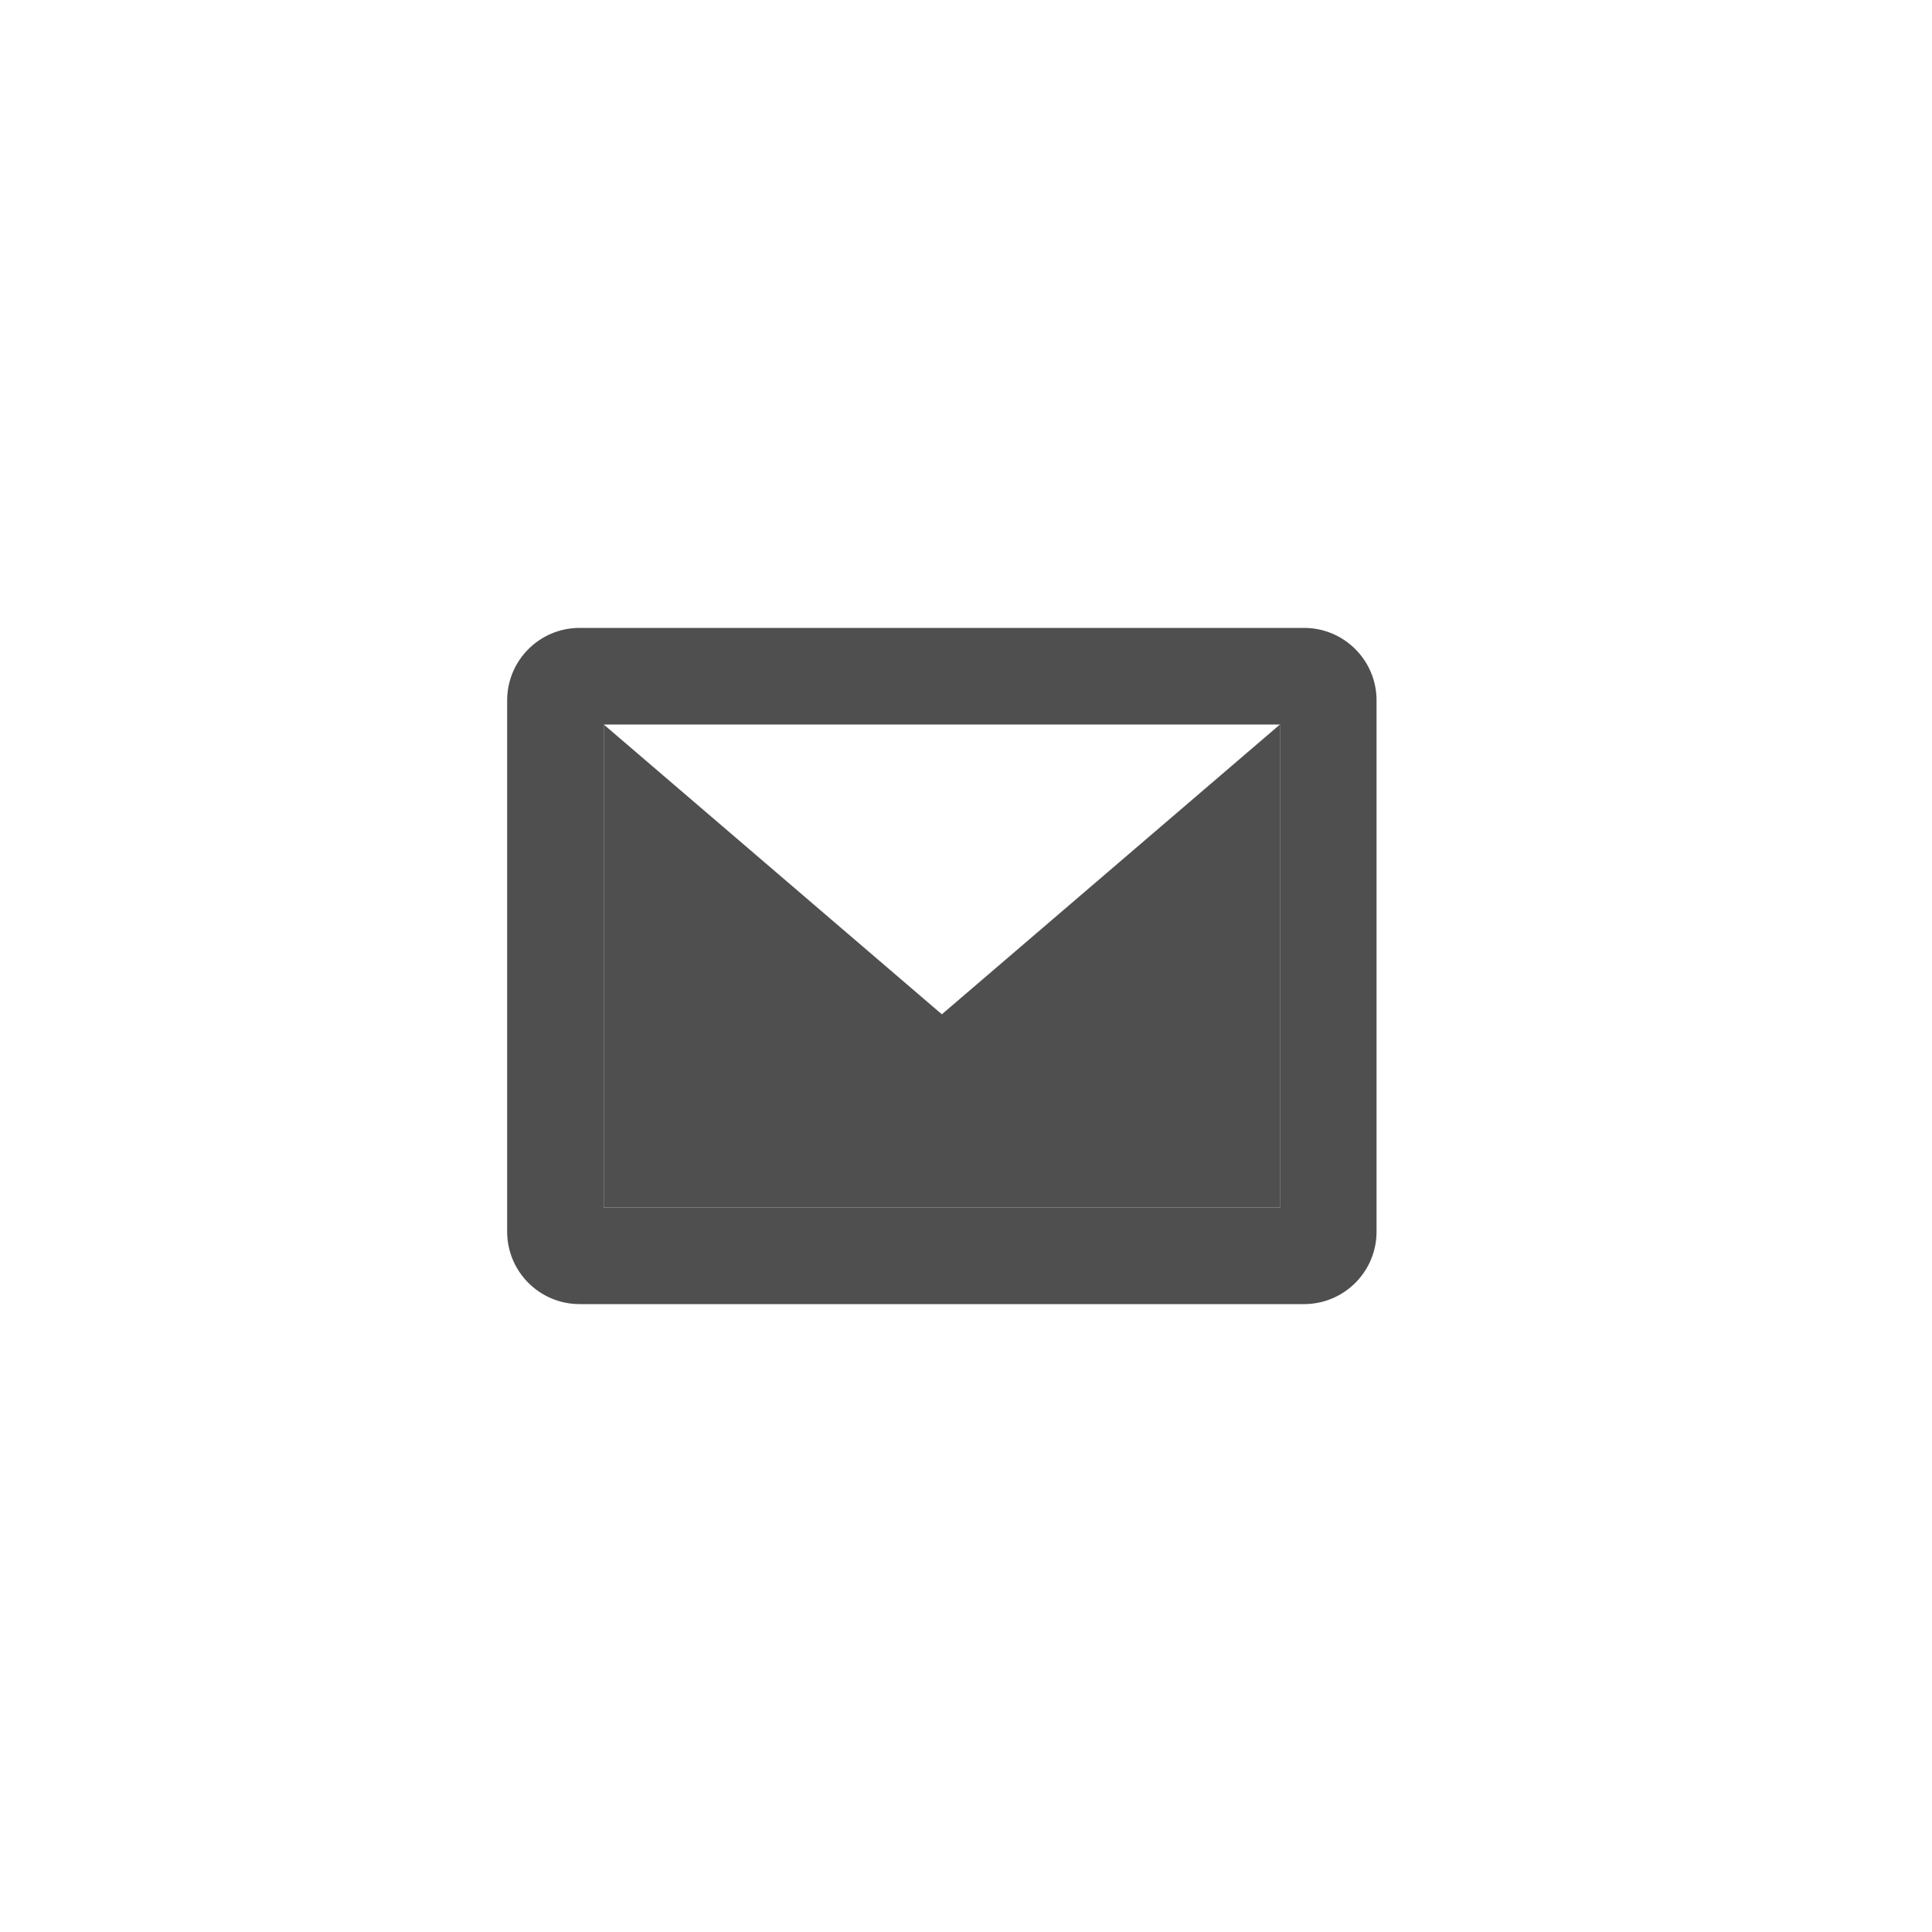
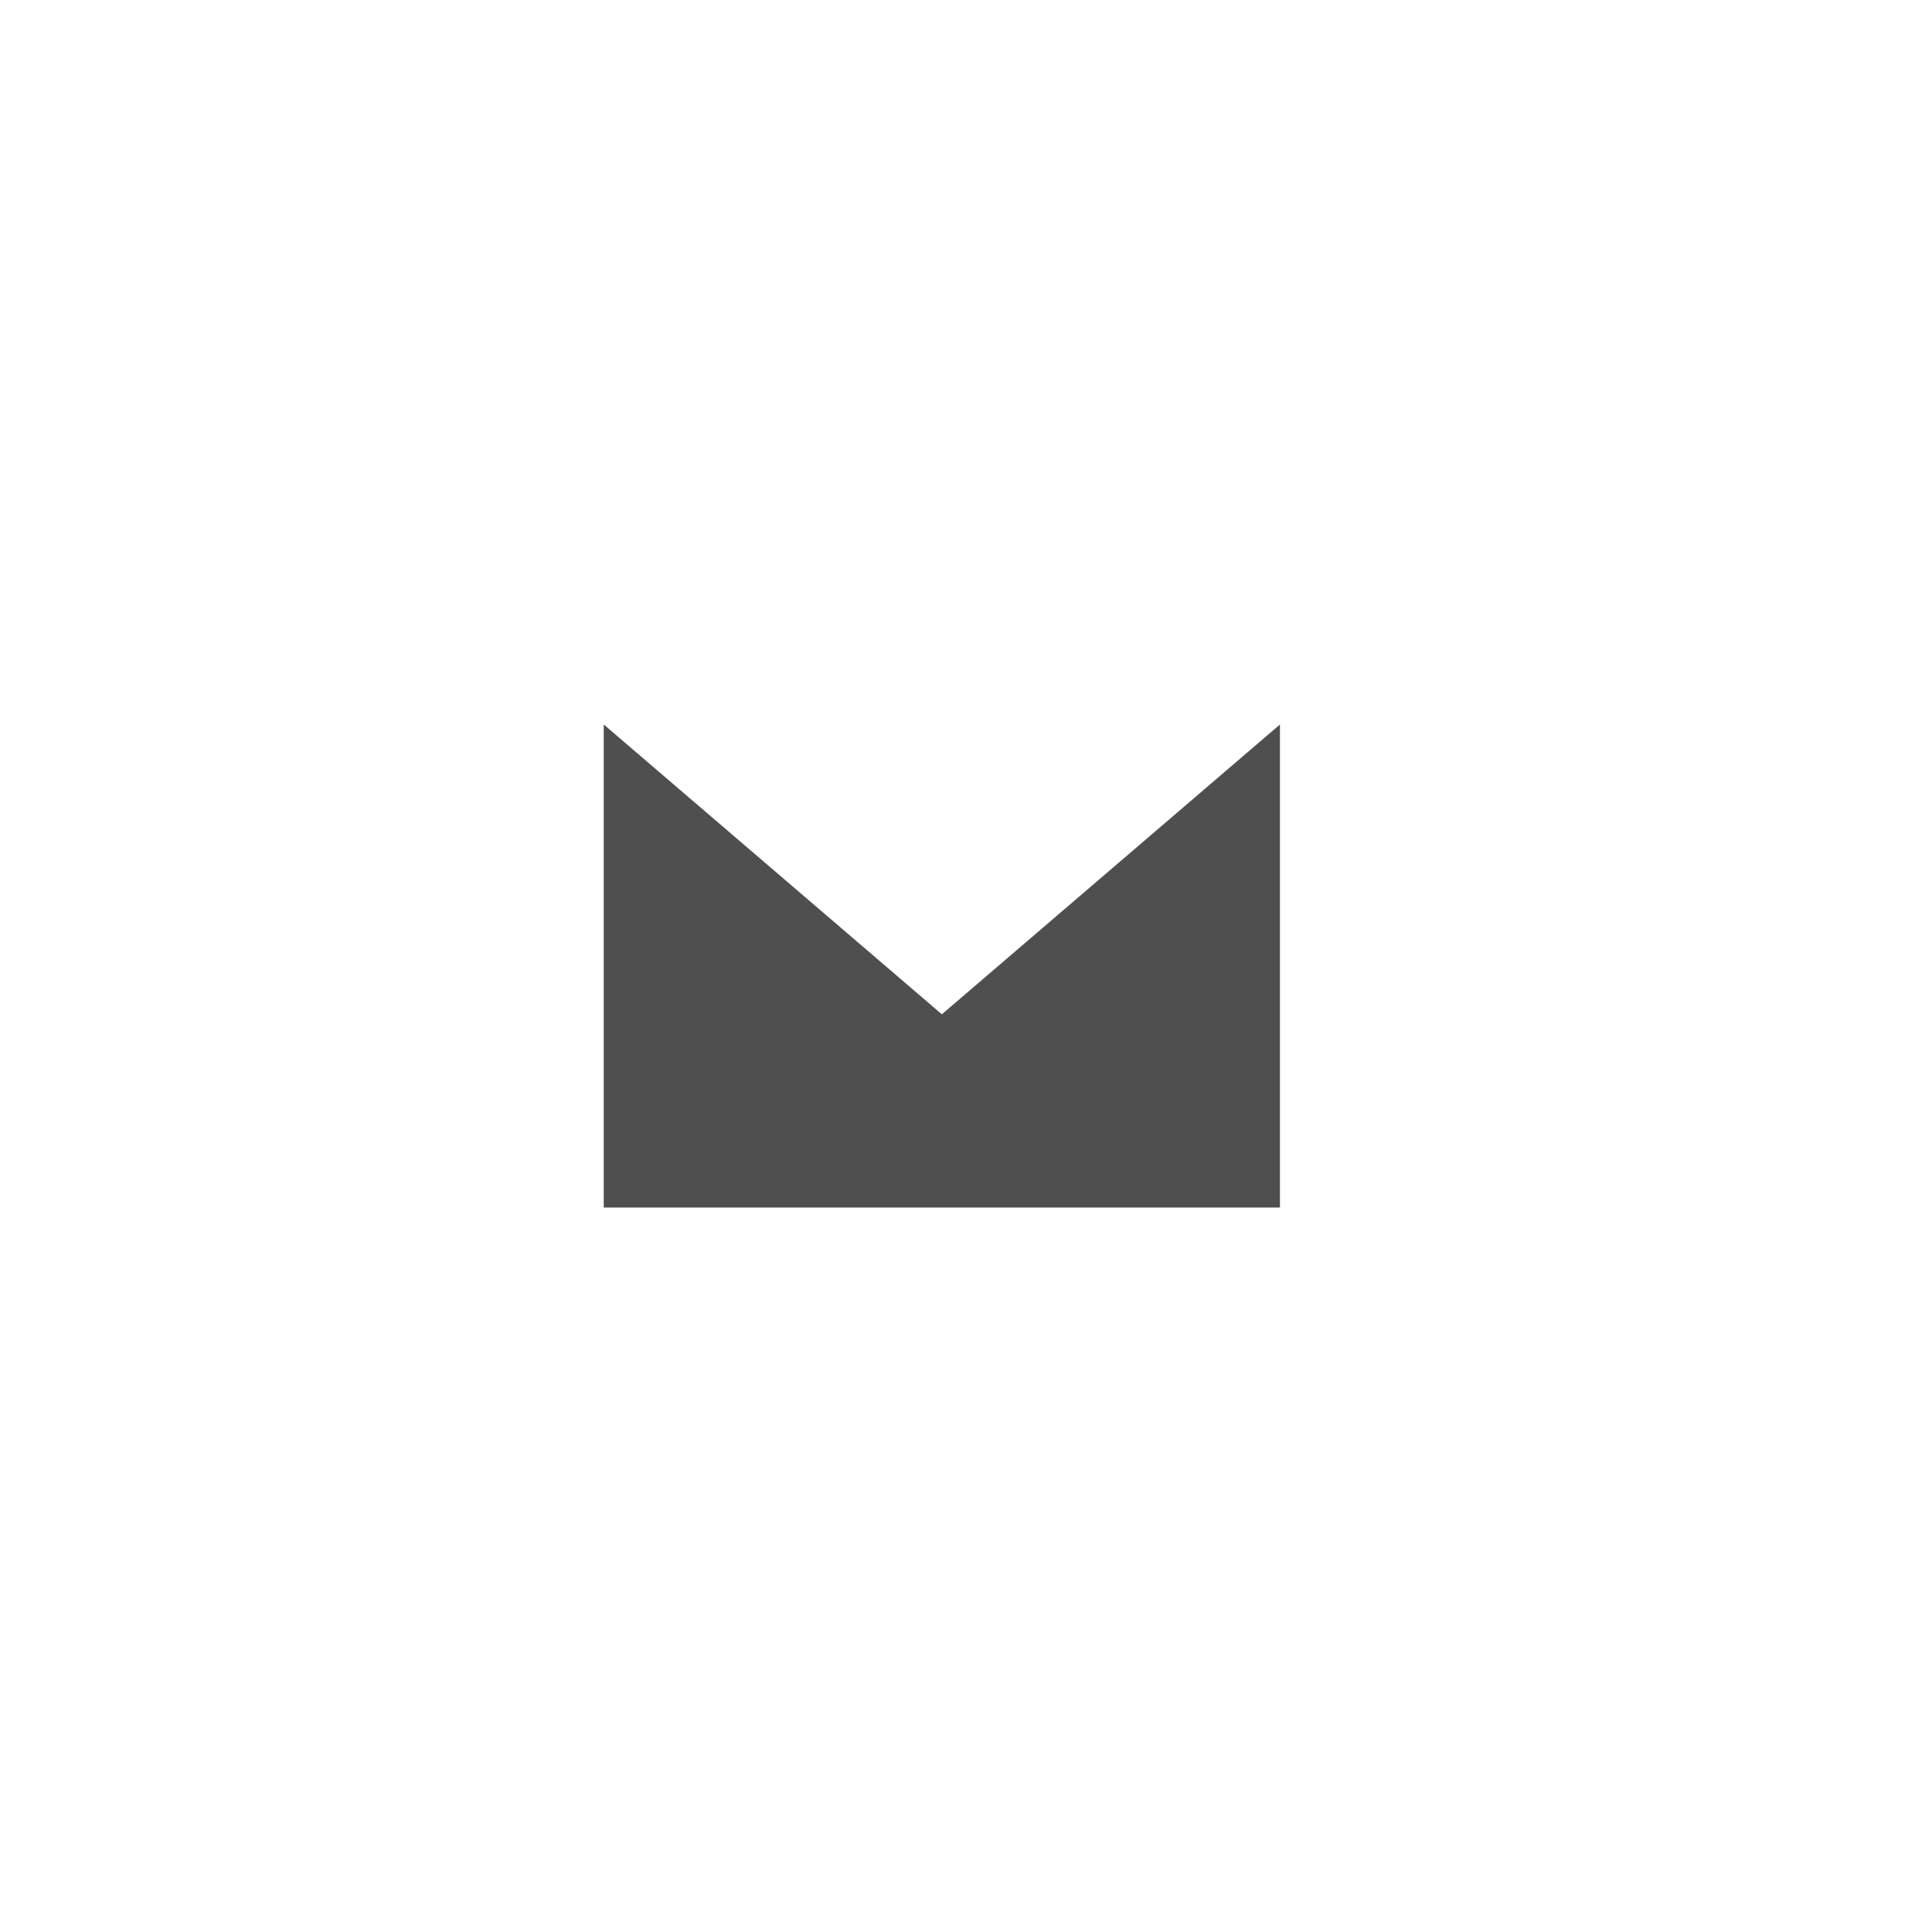
<svg xmlns="http://www.w3.org/2000/svg" width="40" height="40" viewBox="0 0 40 40" fill="none">
-   <path fill-rule="evenodd" clip-rule="evenodd" d="M12.5 15V25H26.5V15H12.5ZM10.5 14.5C10.5 13.672 11.172 13 12 13H27C27.828 13 28.5 13.672 28.5 14.5V25.5C28.5 26.328 27.828 27 27 27H12C11.172 27 10.5 26.328 10.5 25.5V14.5Z" fill="#4F4F4F" />
  <path d="M19.5 21L12.5 15V25H26.5V15L19.5 21Z" fill="#4F4F4F" />
</svg>